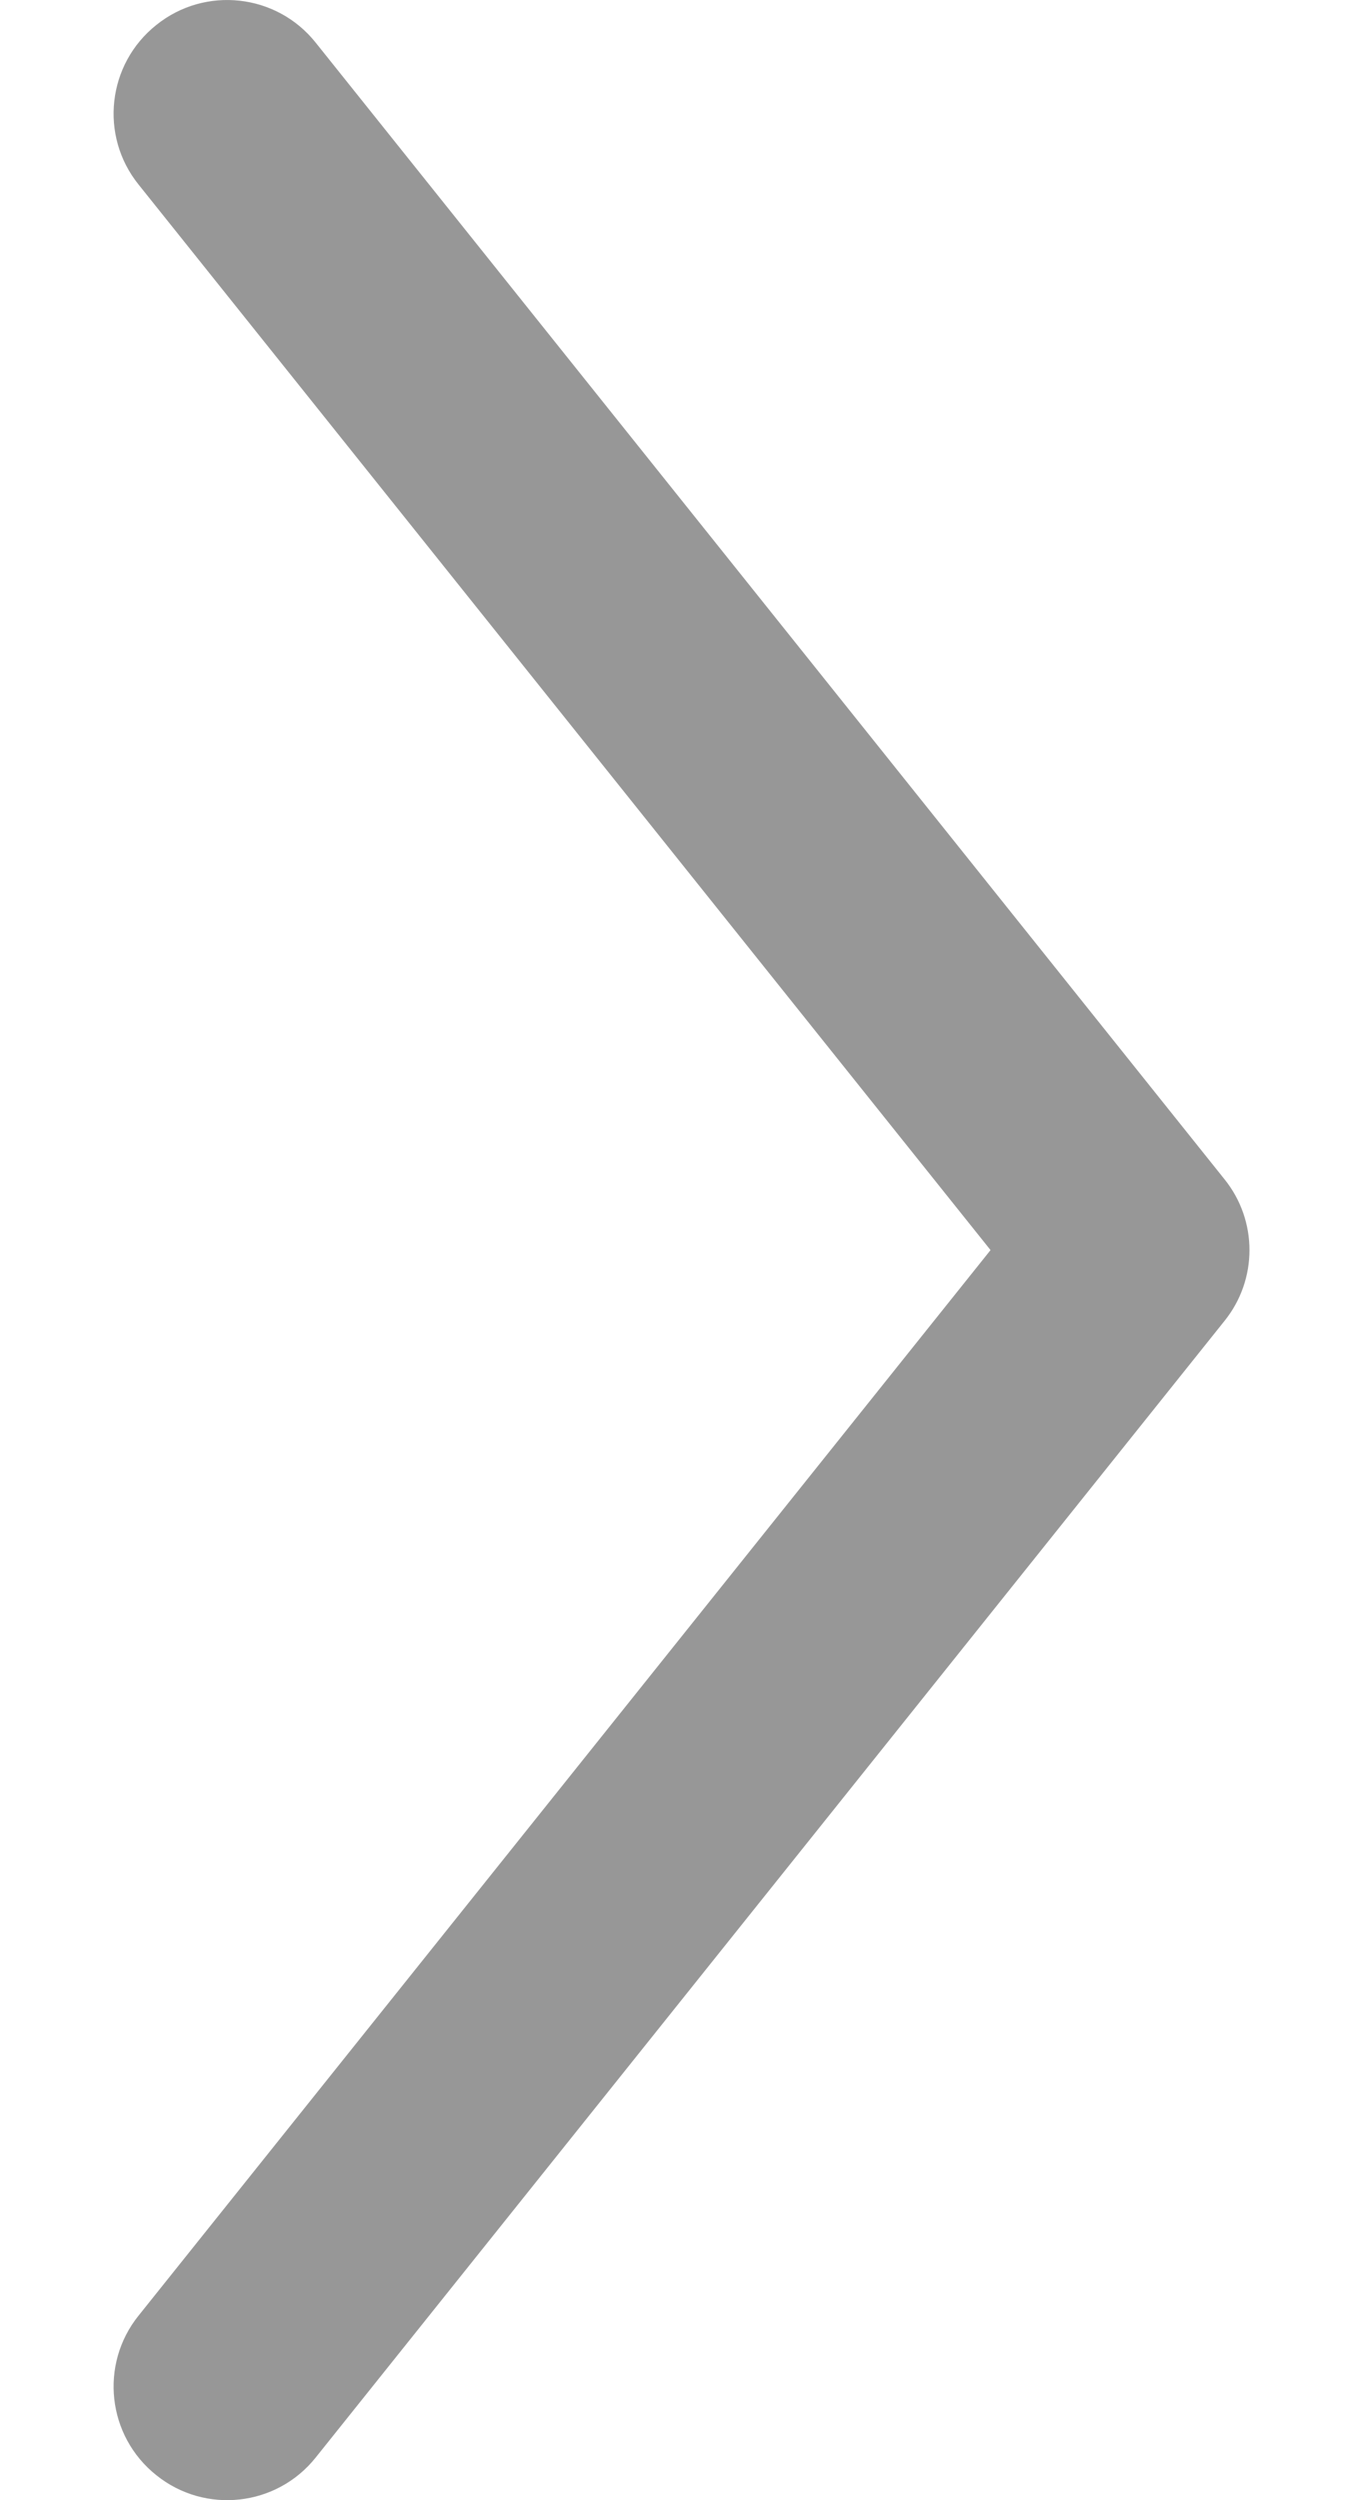
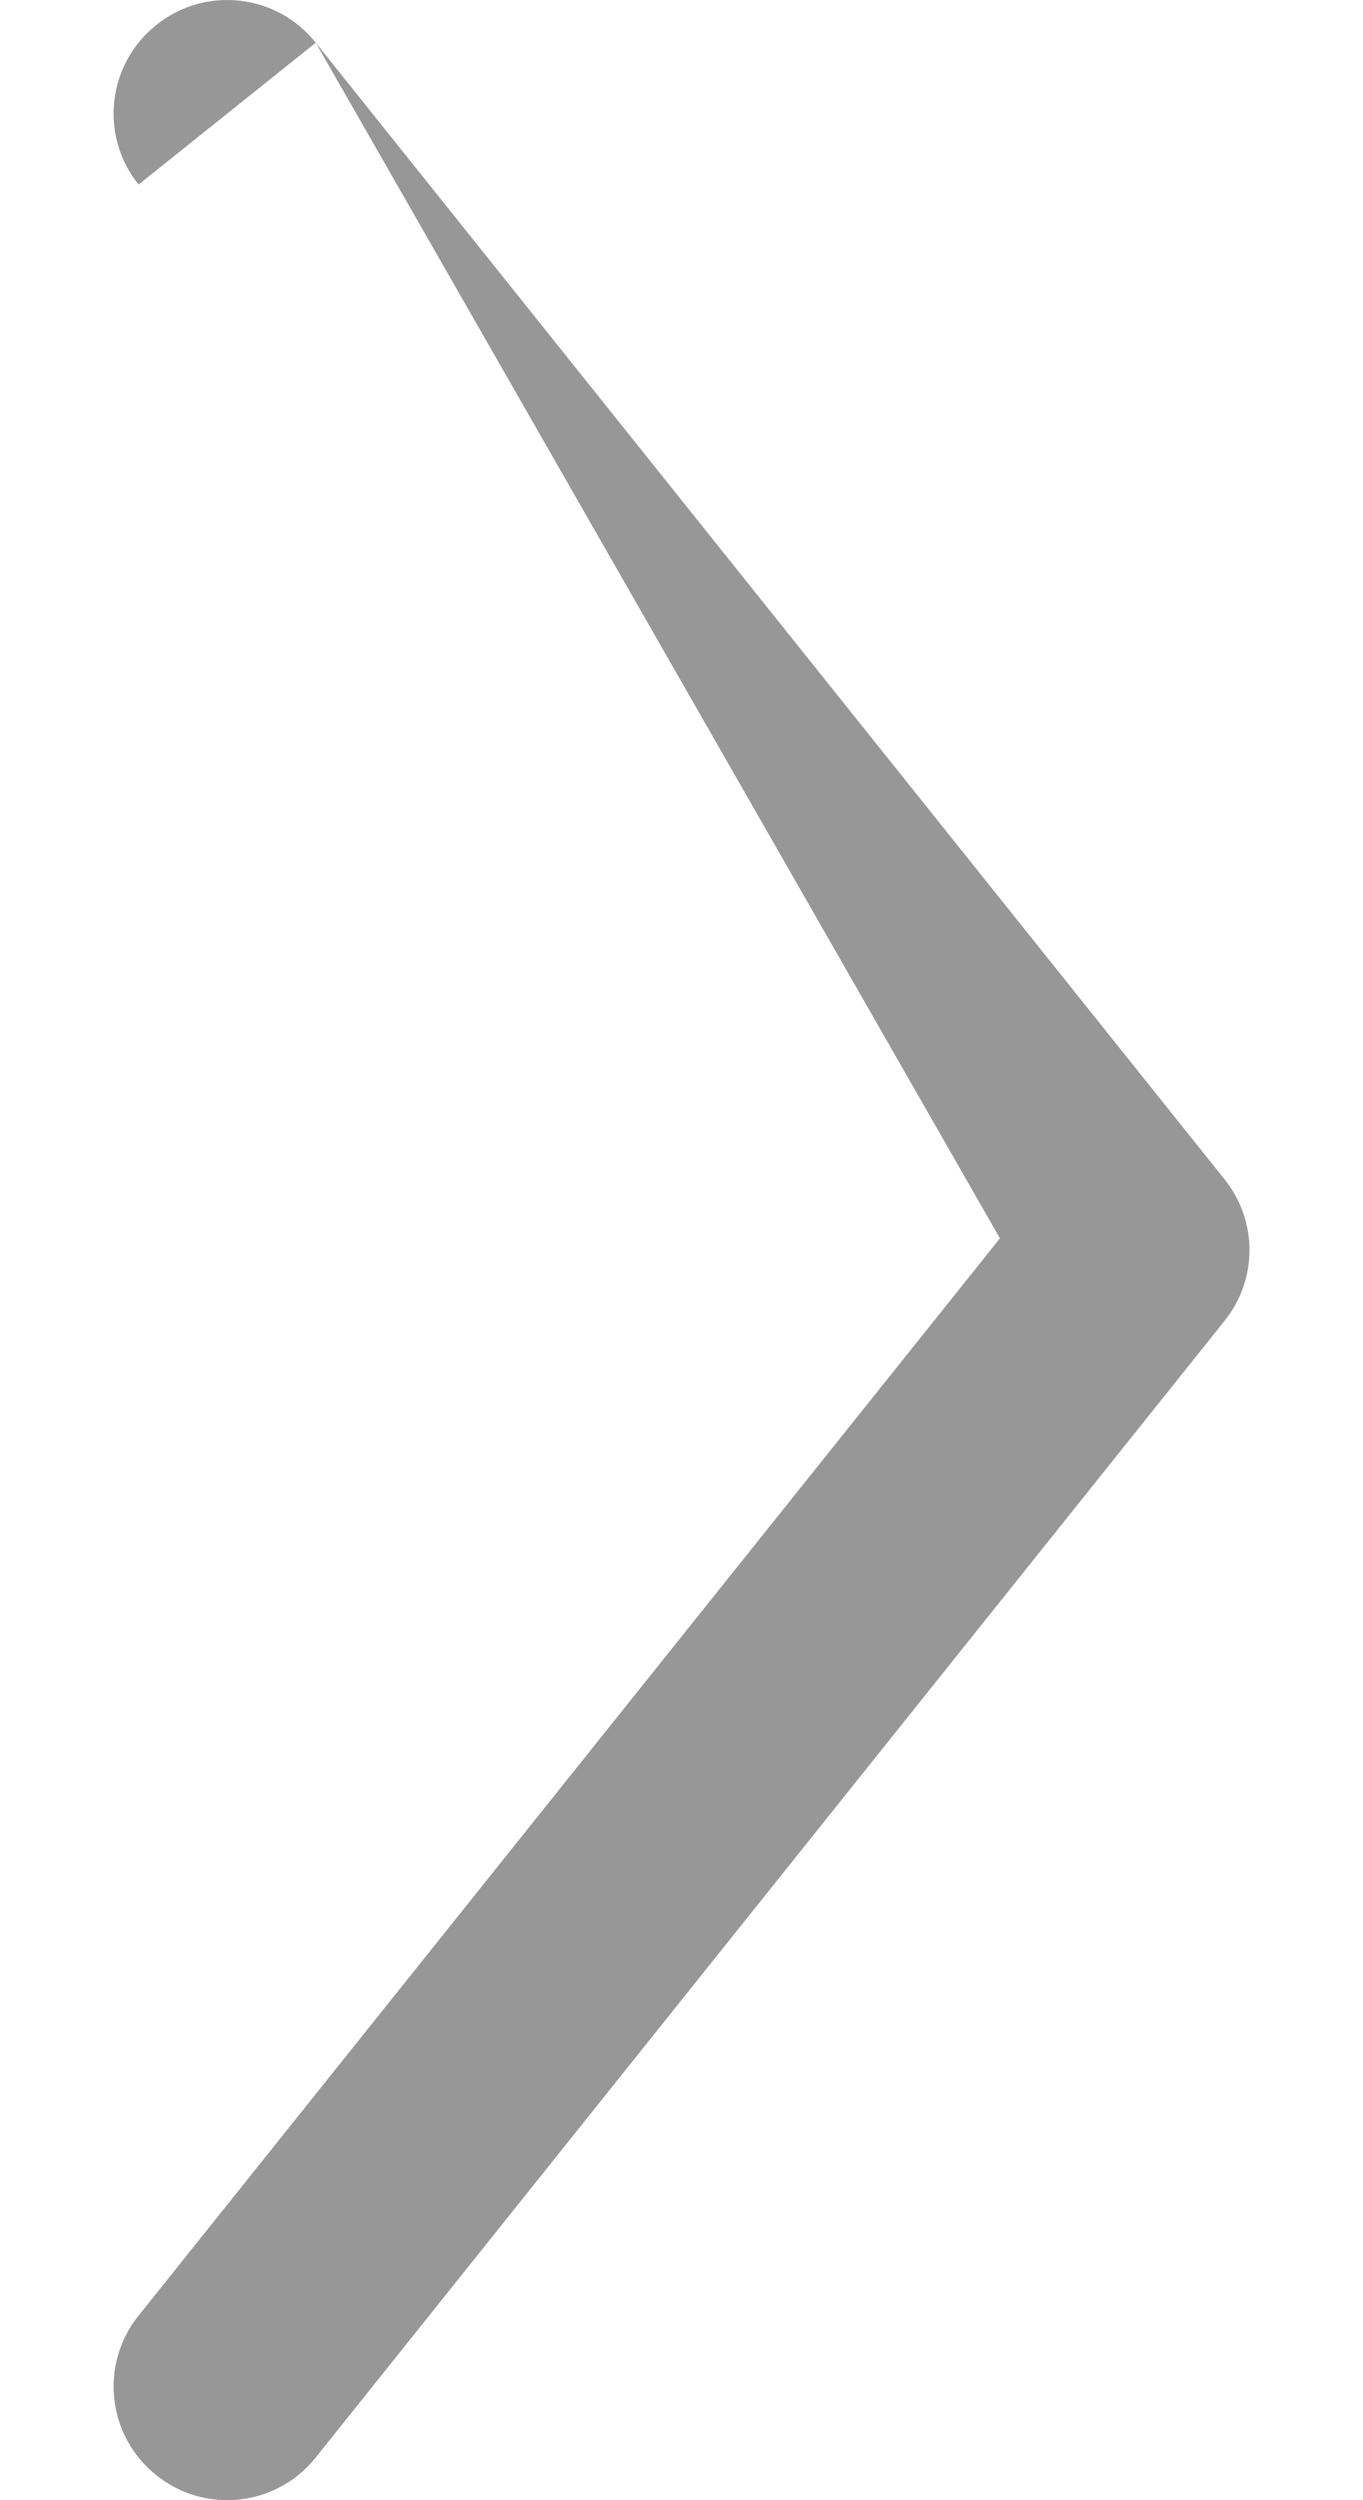
<svg xmlns="http://www.w3.org/2000/svg" width="6" height="11" viewBox="0 0 6 11" fill="none">
-   <path d="M0.61 10.188C0.437 10.403 0.472 10.718 0.688 10.89C0.903 11.063 1.218 11.028 1.39 10.812L0.61 10.188ZM5 5.5L5.39 5.812C5.537 5.63 5.537 5.37 5.39 5.188L5 5.5ZM1.39 0.188C1.218 -0.028 0.903 -0.063 0.688 0.11C0.472 0.282 0.437 0.597 0.61 0.812L1.39 0.188ZM1.39 10.812L5.39 5.812L4.61 5.188L0.61 10.188L1.39 10.812ZM5.39 5.188L1.39 0.188L0.61 0.812L4.61 5.812L5.39 5.188Z" fill="#979797" />
+   <path d="M0.61 10.188C0.437 10.403 0.472 10.718 0.688 10.89C0.903 11.063 1.218 11.028 1.39 10.812L0.61 10.188ZM5 5.5L5.39 5.812C5.537 5.63 5.537 5.37 5.39 5.188L5 5.5ZM1.39 0.188C1.218 -0.028 0.903 -0.063 0.688 0.11C0.472 0.282 0.437 0.597 0.61 0.812L1.39 0.188ZM1.39 10.812L5.39 5.812L4.61 5.188L0.61 10.188L1.39 10.812ZM5.39 5.188L1.39 0.188L4.61 5.812L5.39 5.188Z" fill="#979797" />
</svg>